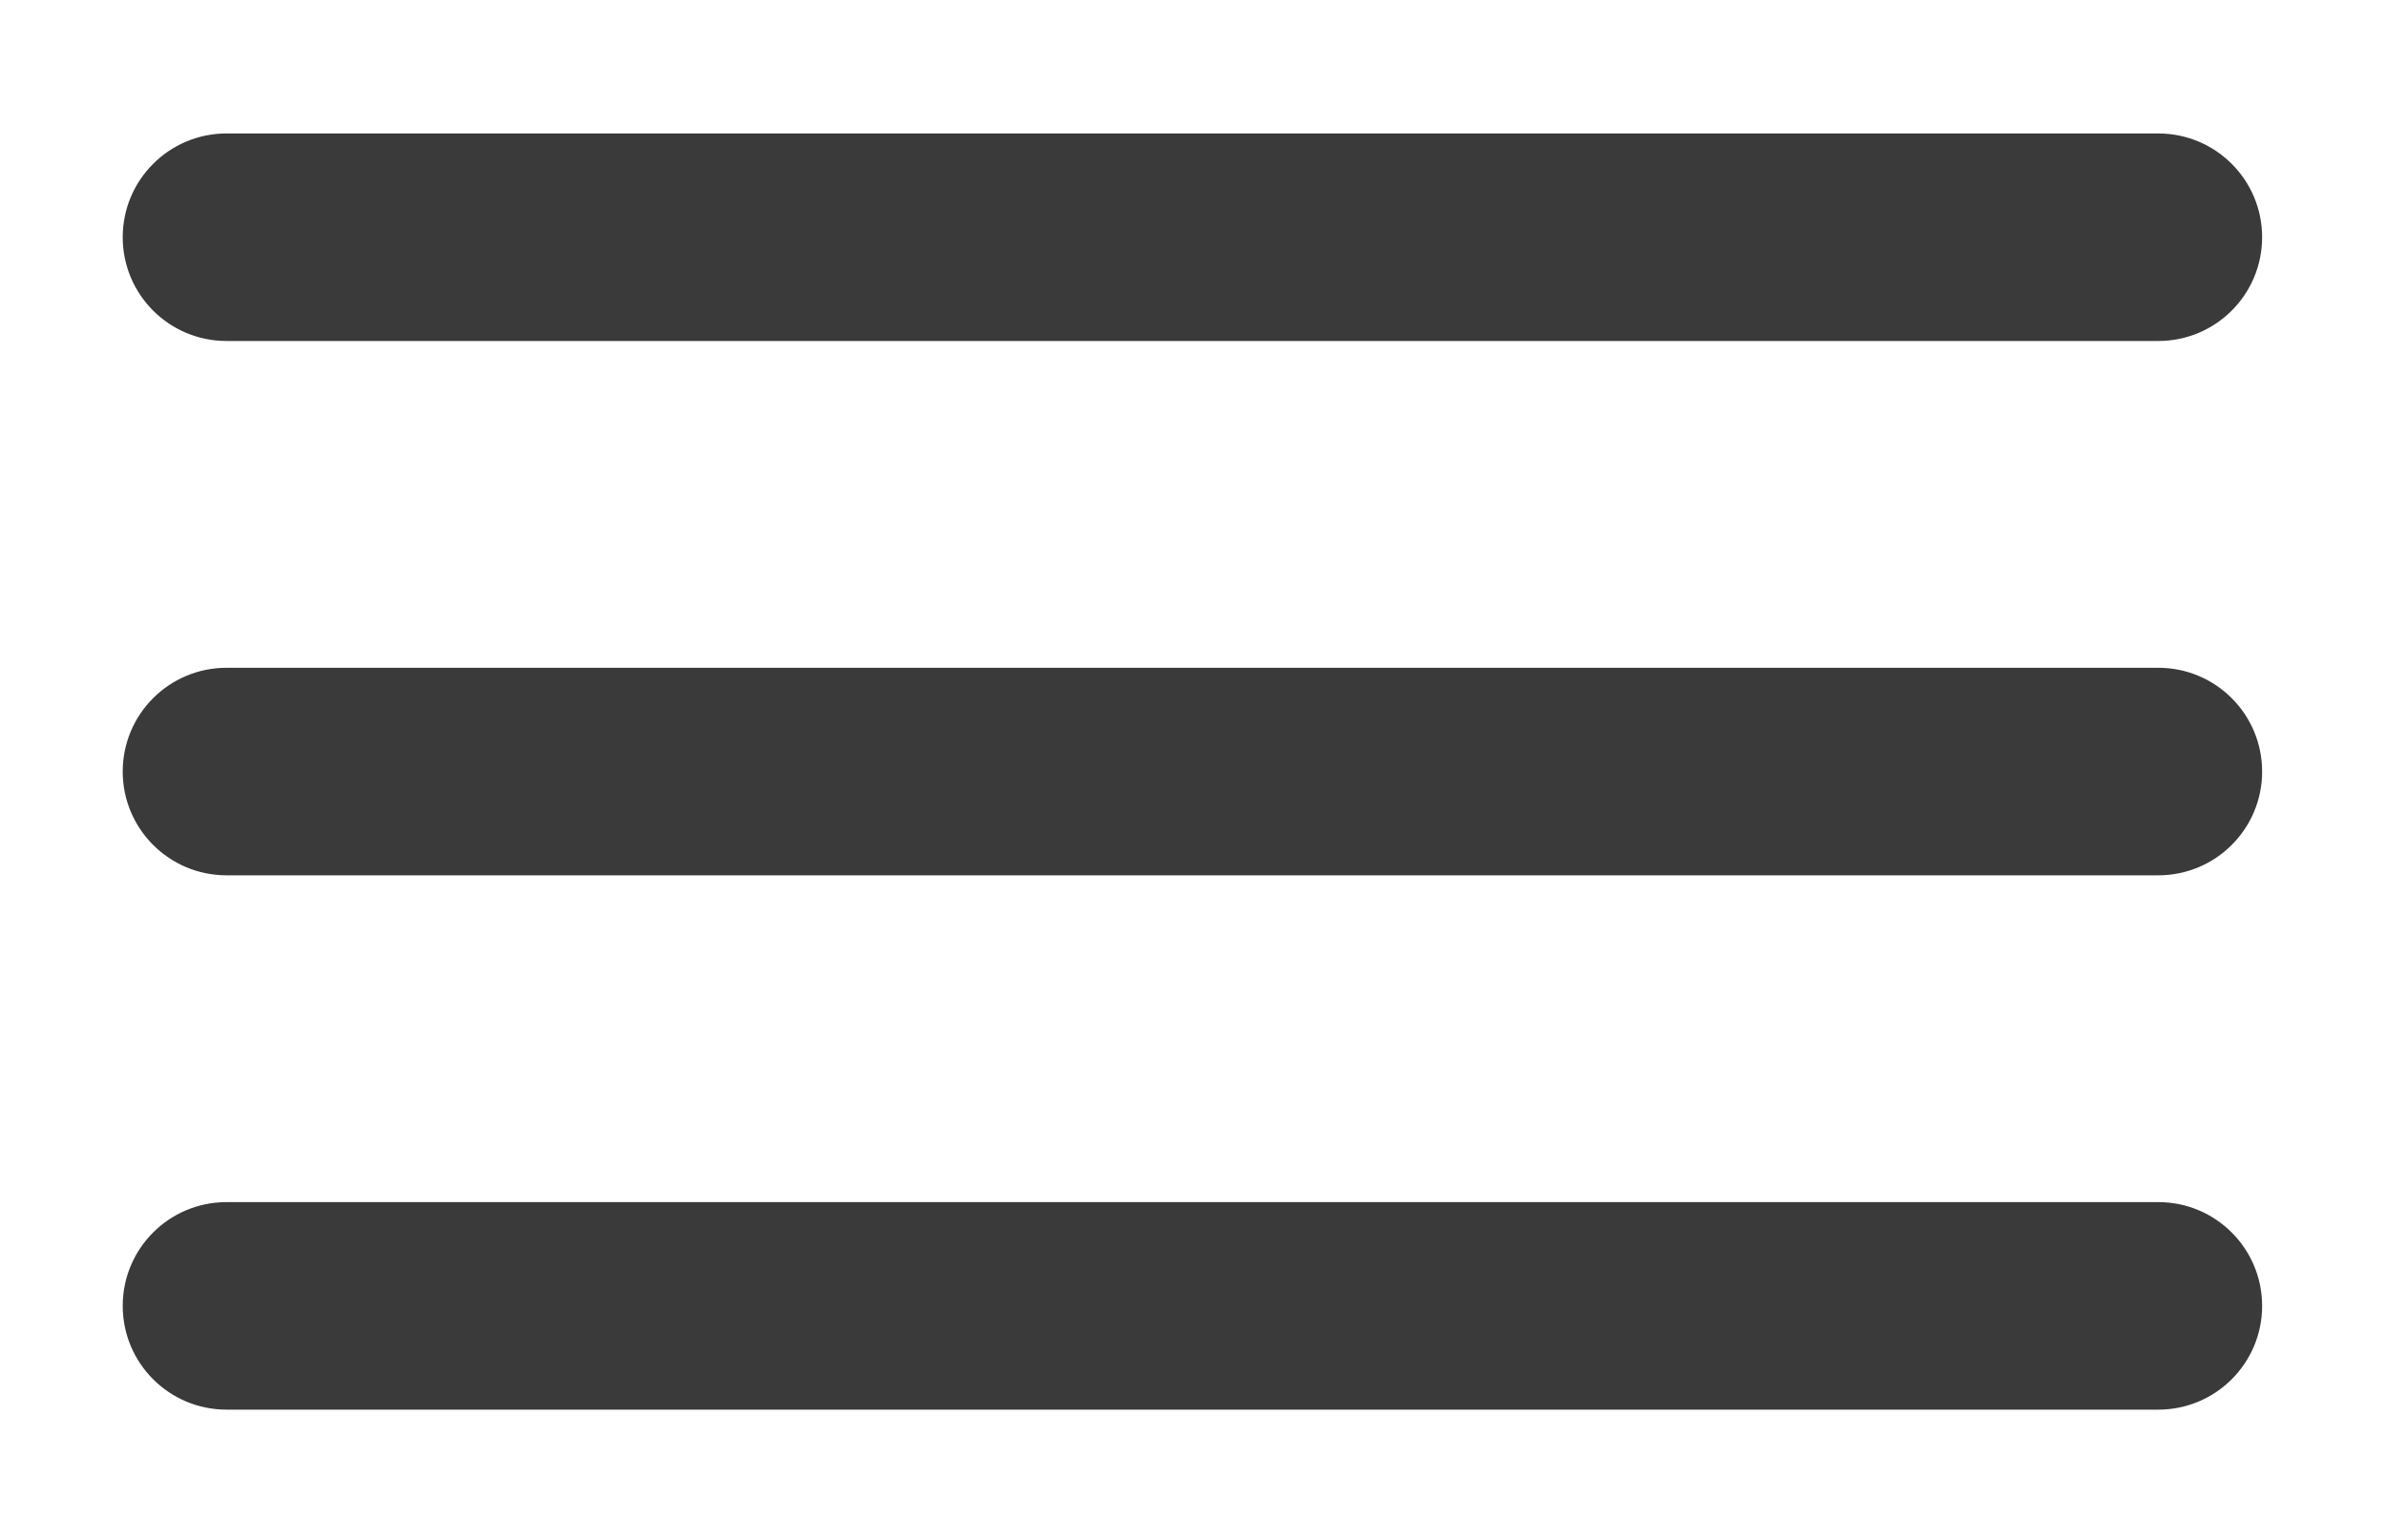
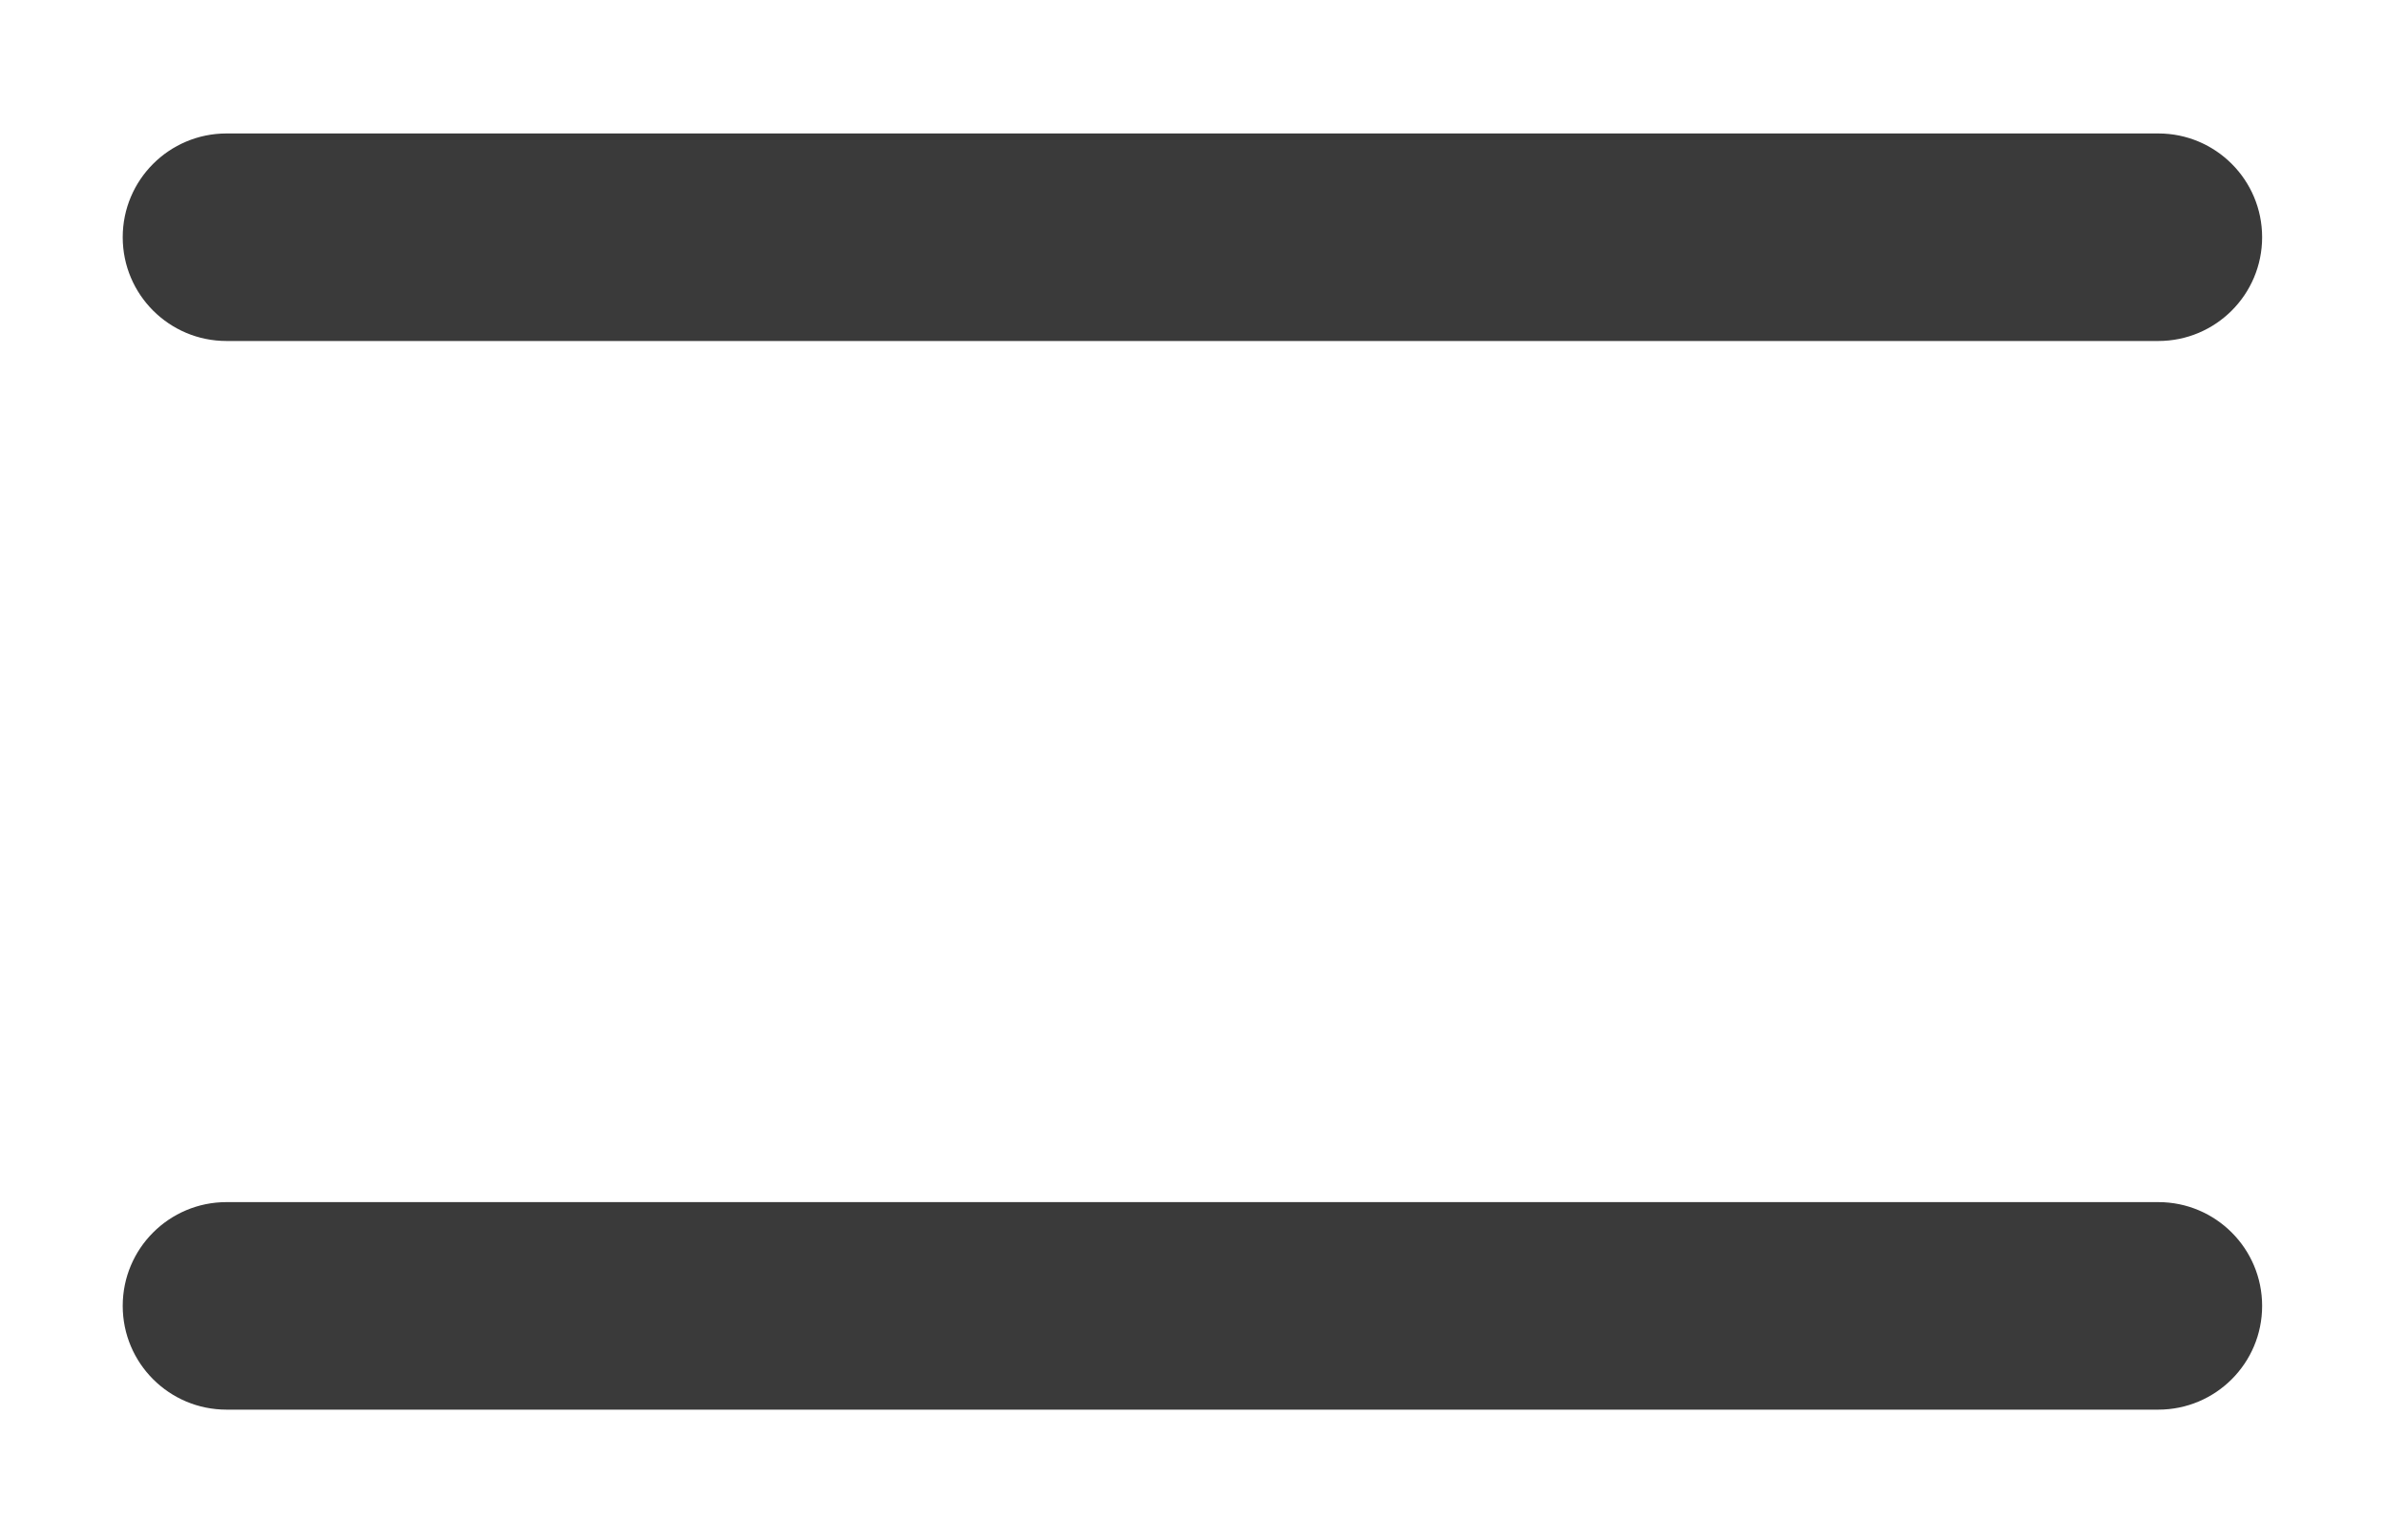
<svg xmlns="http://www.w3.org/2000/svg" version="1.1" id="Capa_1" x="0px" y="0px" viewBox="0 0 600 387.36" style="enable-background:new 0 0 600 387.36;" xml:space="preserve">
  <style type="text/css">
	.st0{fill:#3A3A3A;}
</style>
  <g>
    <g>
      <g id="Trazado_75_00000085955615872249566910000004723135565794192263_">
        <path class="st0" d="M542.75,85.77H56.96c-14.42,0-26.1-11.69-26.1-26.1s11.69-26.1,26.1-26.1h485.79     c14.42,0,26.1,11.69,26.1,26.1S557.17,85.77,542.75,85.77z" />
      </g>
      <g id="Trazado_76_00000072983373966449746270000006417751962661512105_">
-         <path class="st0" d="M542.75,220.17H56.96c-14.42,0-26.1-11.69-26.1-26.1c0-14.42,11.69-26.1,26.1-26.1h485.79     c14.42,0,26.1,11.69,26.1,26.1C568.86,208.48,557.17,220.17,542.75,220.17z" />
-       </g>
+         </g>
      <g id="Trazado_77_00000067215064525771351890000016114915994010106513_">
        <path class="st0" d="M542.75,354.57H56.96c-14.42,0-26.1-11.69-26.1-26.1c0-14.42,11.69-26.1,26.1-26.1h485.79     c14.42,0,26.1,11.69,26.1,26.1C568.86,342.88,557.17,354.57,542.75,354.57z" />
      </g>
    </g>
  </g>
</svg>